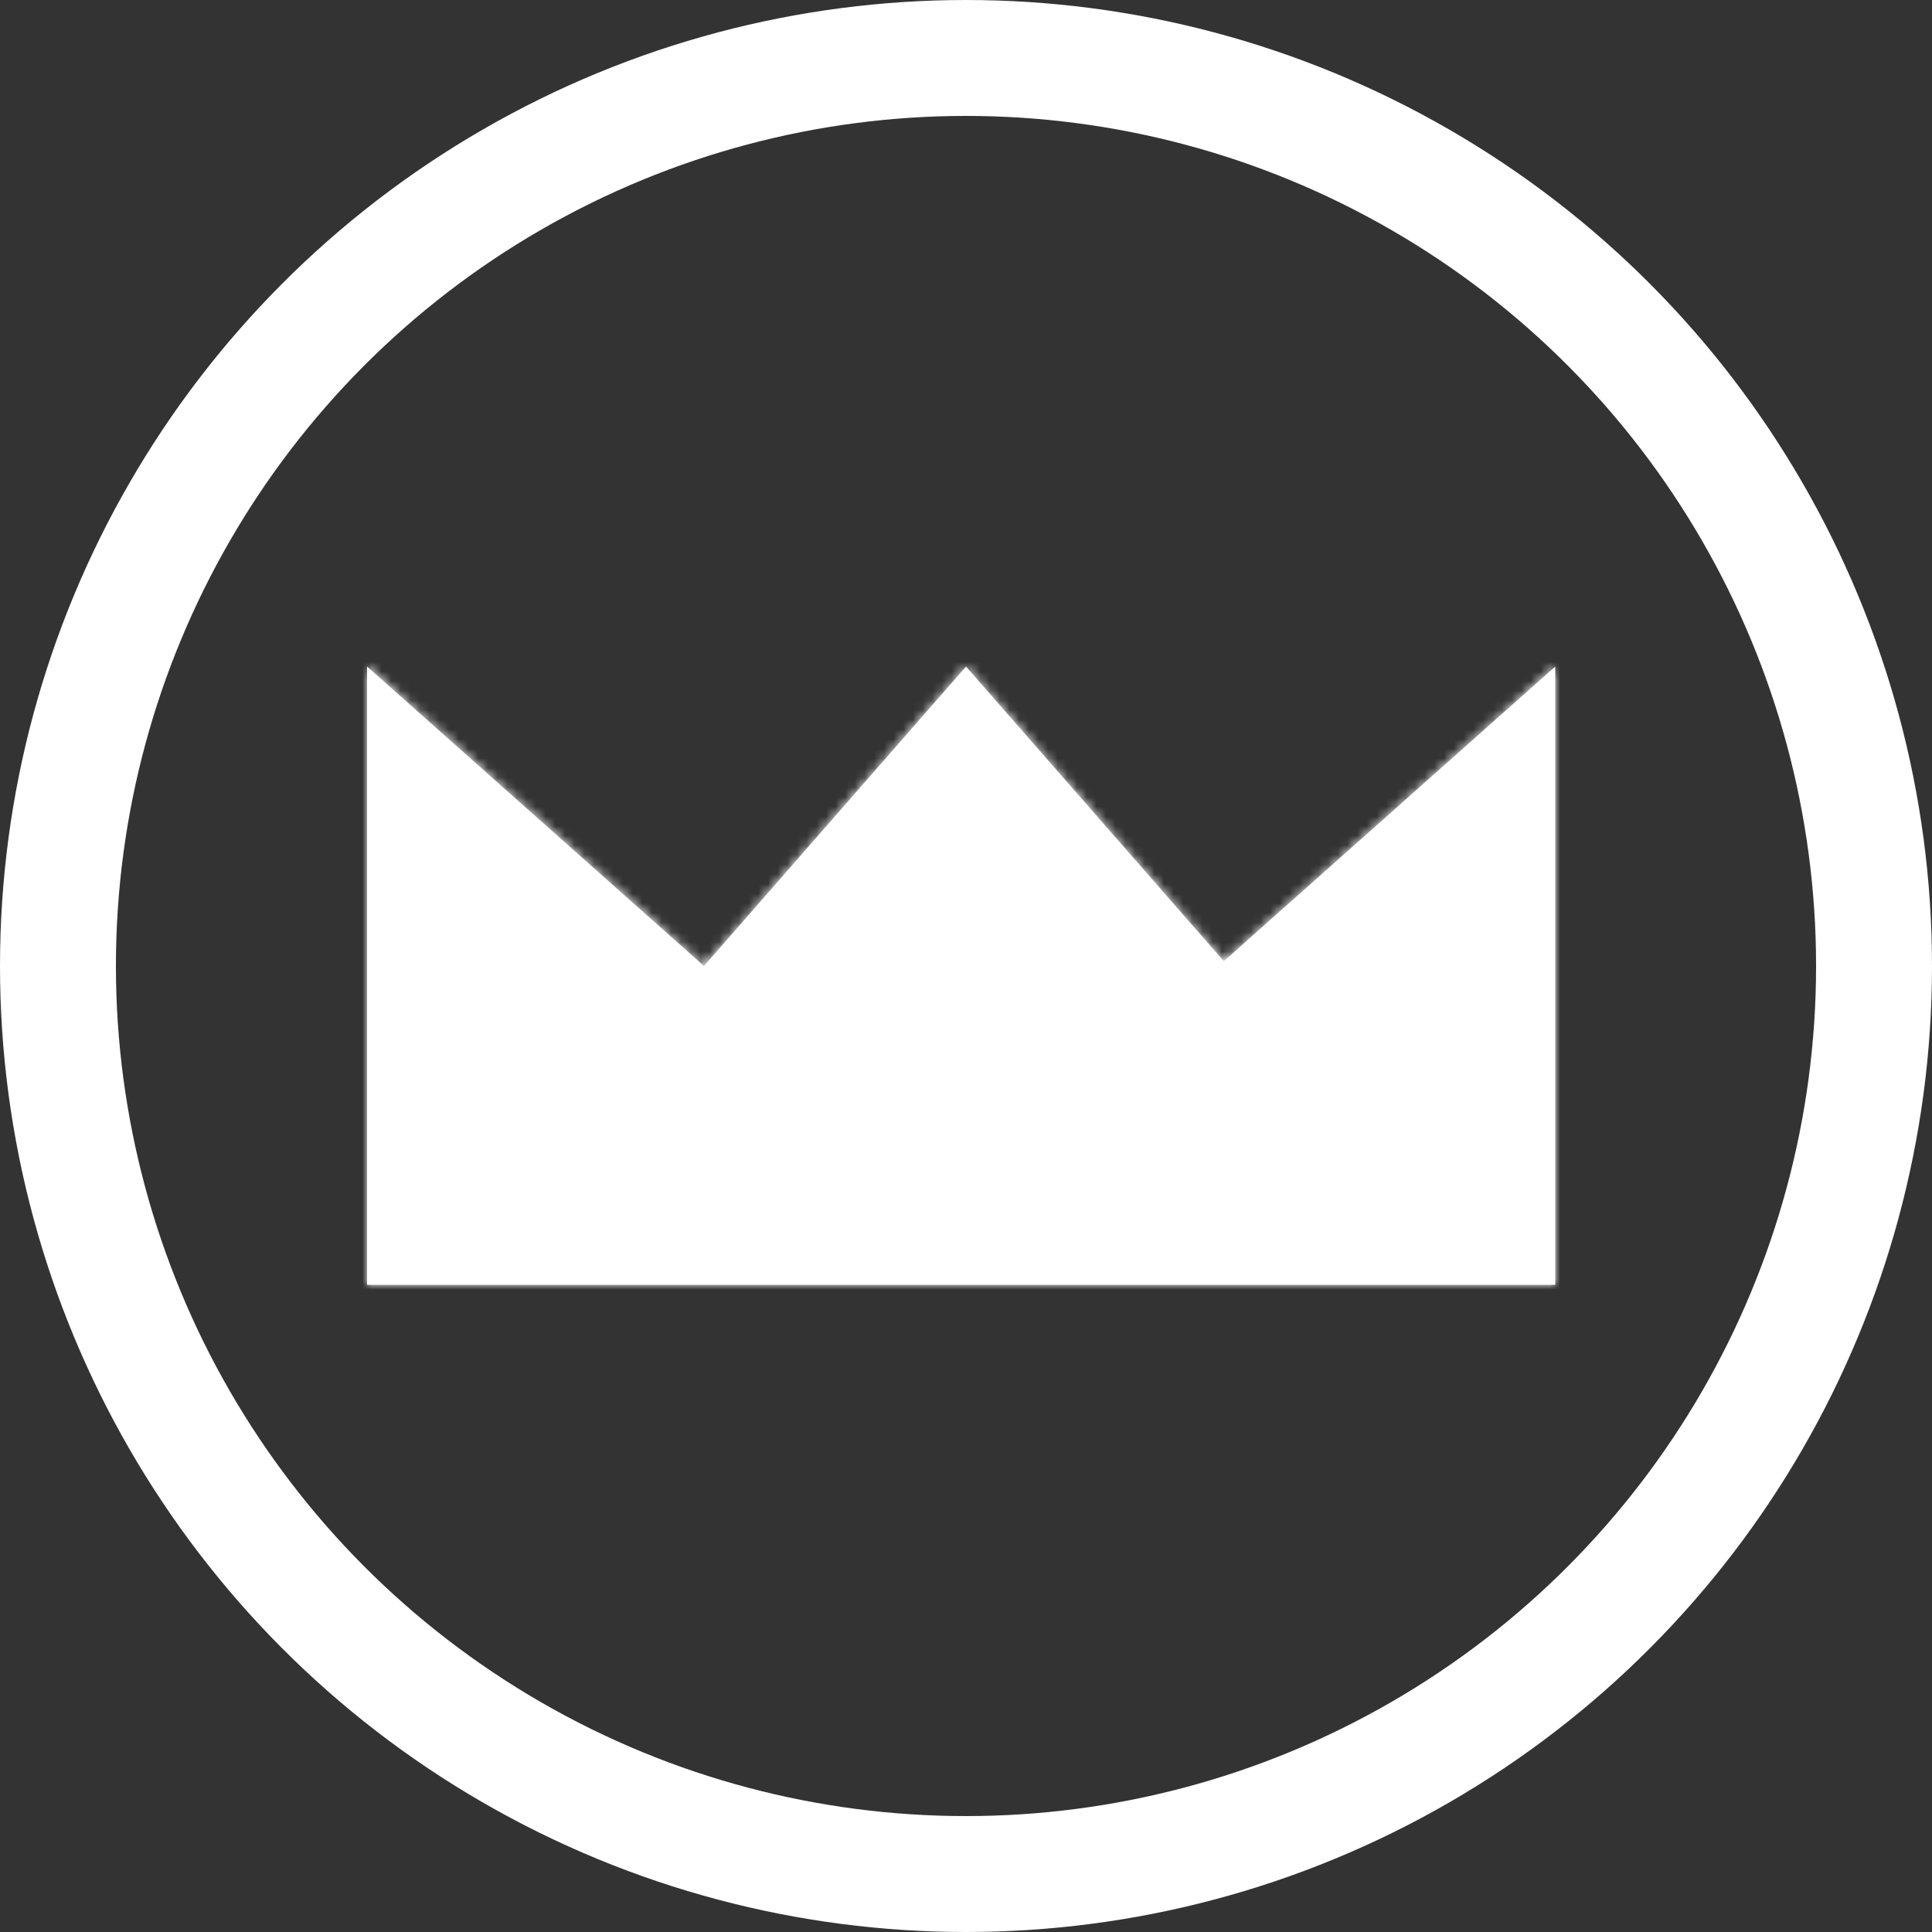
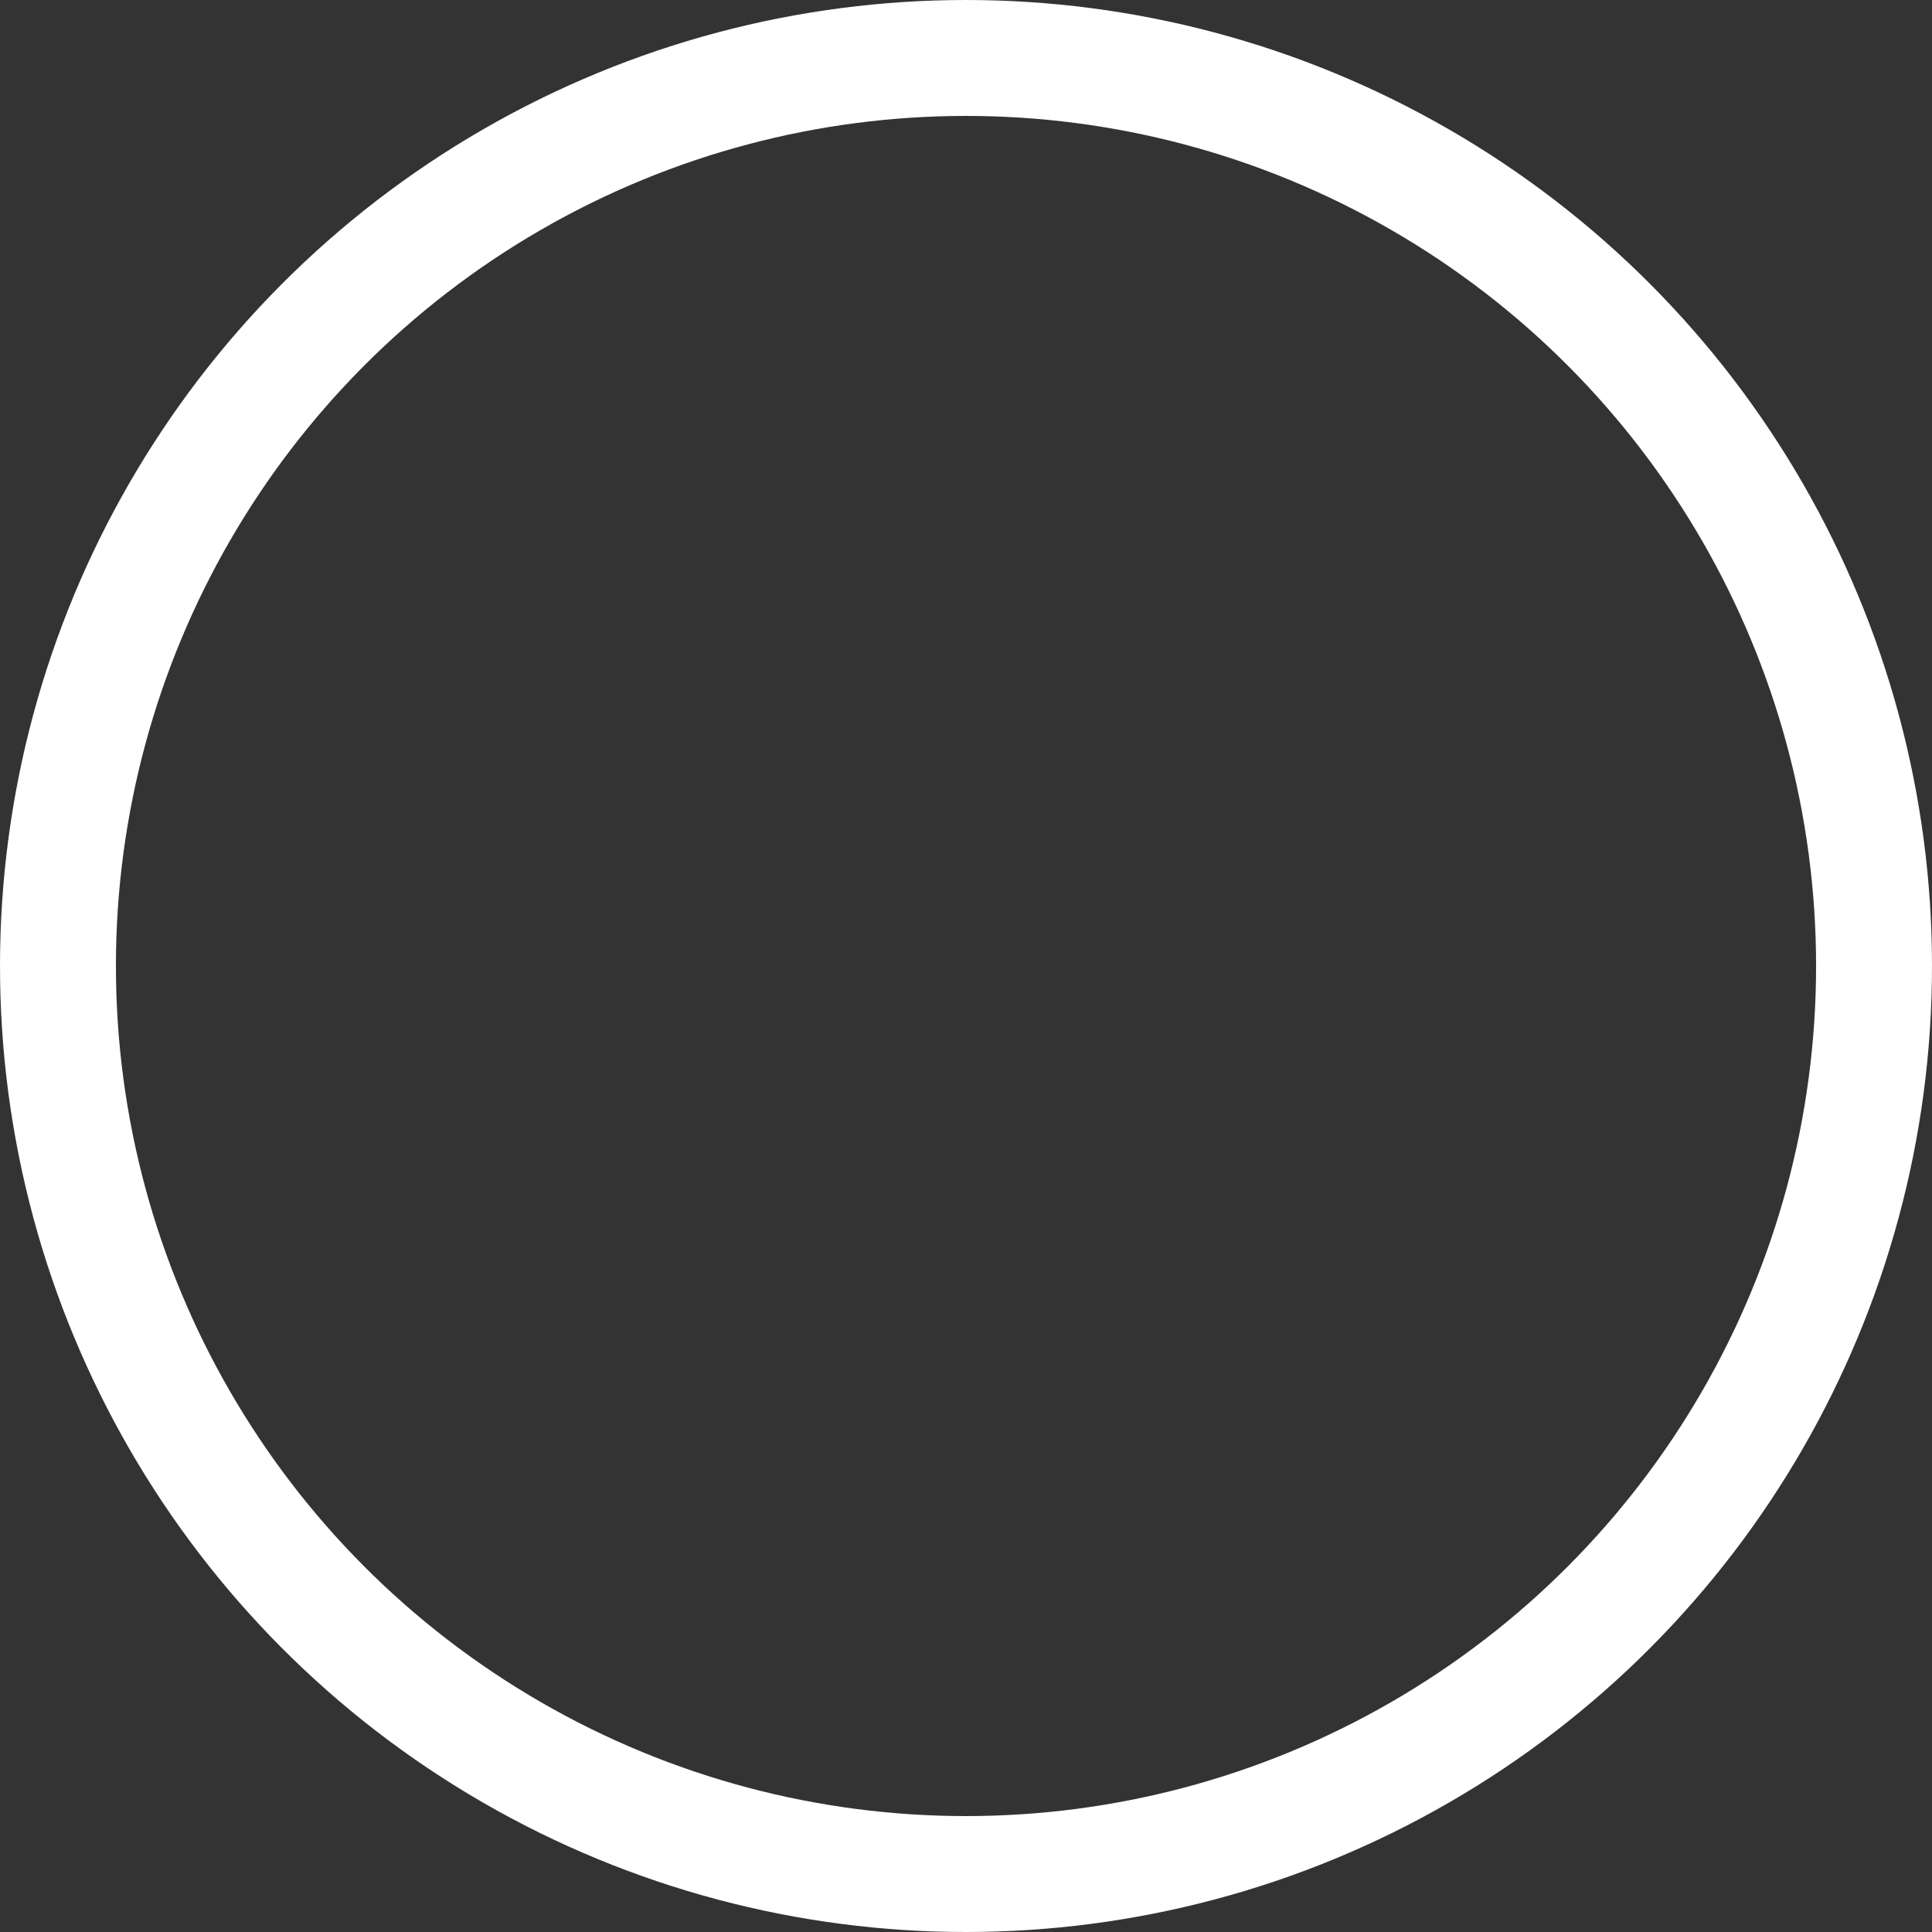
<svg xmlns="http://www.w3.org/2000/svg" width="200" height="200" viewBox="0 0 200 200" fill="none">
  <rect x="0" y="0" width="200" height="200" fill="#333333" stroke="none" />
  <circle cx="100" cy="100" r="94" stroke="white" stroke-width="12" />
  <mask id="path-2-inside-1" fill="white">
-     <path fill-rule="evenodd" clip-rule="evenodd" d="M126.688 99.5L100 69L72.875 100L38 69V133H44H89H110H156H161V69L126.688 99.5Z" />
-   </mask>
-   <path fill-rule="evenodd" clip-rule="evenodd" d="M126.688 99.5L100 69L72.875 100L38 69V133H44H89H110H156H161V69L126.688 99.5Z" fill="white" />
-   <path d="M100 69L104.515 65.049L100 59.888L95.484 65.049L100 69ZM126.688 99.5L122.172 103.451L126.154 108.002L130.674 103.984L126.688 99.5ZM72.875 100L68.889 104.484L73.408 108.502L77.391 103.951L72.875 100ZM38 69L41.986 64.516L32 55.639V69H38ZM38 133H32V139H38V133ZM161 133V139H167V133H161ZM161 69H167V55.639L157.014 64.516L161 69ZM95.484 72.951L122.172 103.451L131.203 95.549L104.515 65.049L95.484 72.951ZM77.391 103.951L104.515 72.951L95.484 65.049L68.359 96.049L77.391 103.951ZM76.861 95.516L41.986 64.516L34.014 73.484L68.889 104.484L76.861 95.516ZM32 69V133H44V69H32ZM38 139H44V127H38V139ZM89 127H44V139H89V127ZM110 127H89V139H110V127ZM156 127H110V139H156V127ZM156 139H161V127H156V139ZM167 133V69H155V133H167ZM157.014 64.516L122.701 95.016L130.674 103.984L164.986 73.484L157.014 64.516Z" fill="white" mask="url(#path-2-inside-1)" />
+     </mask>
</svg>